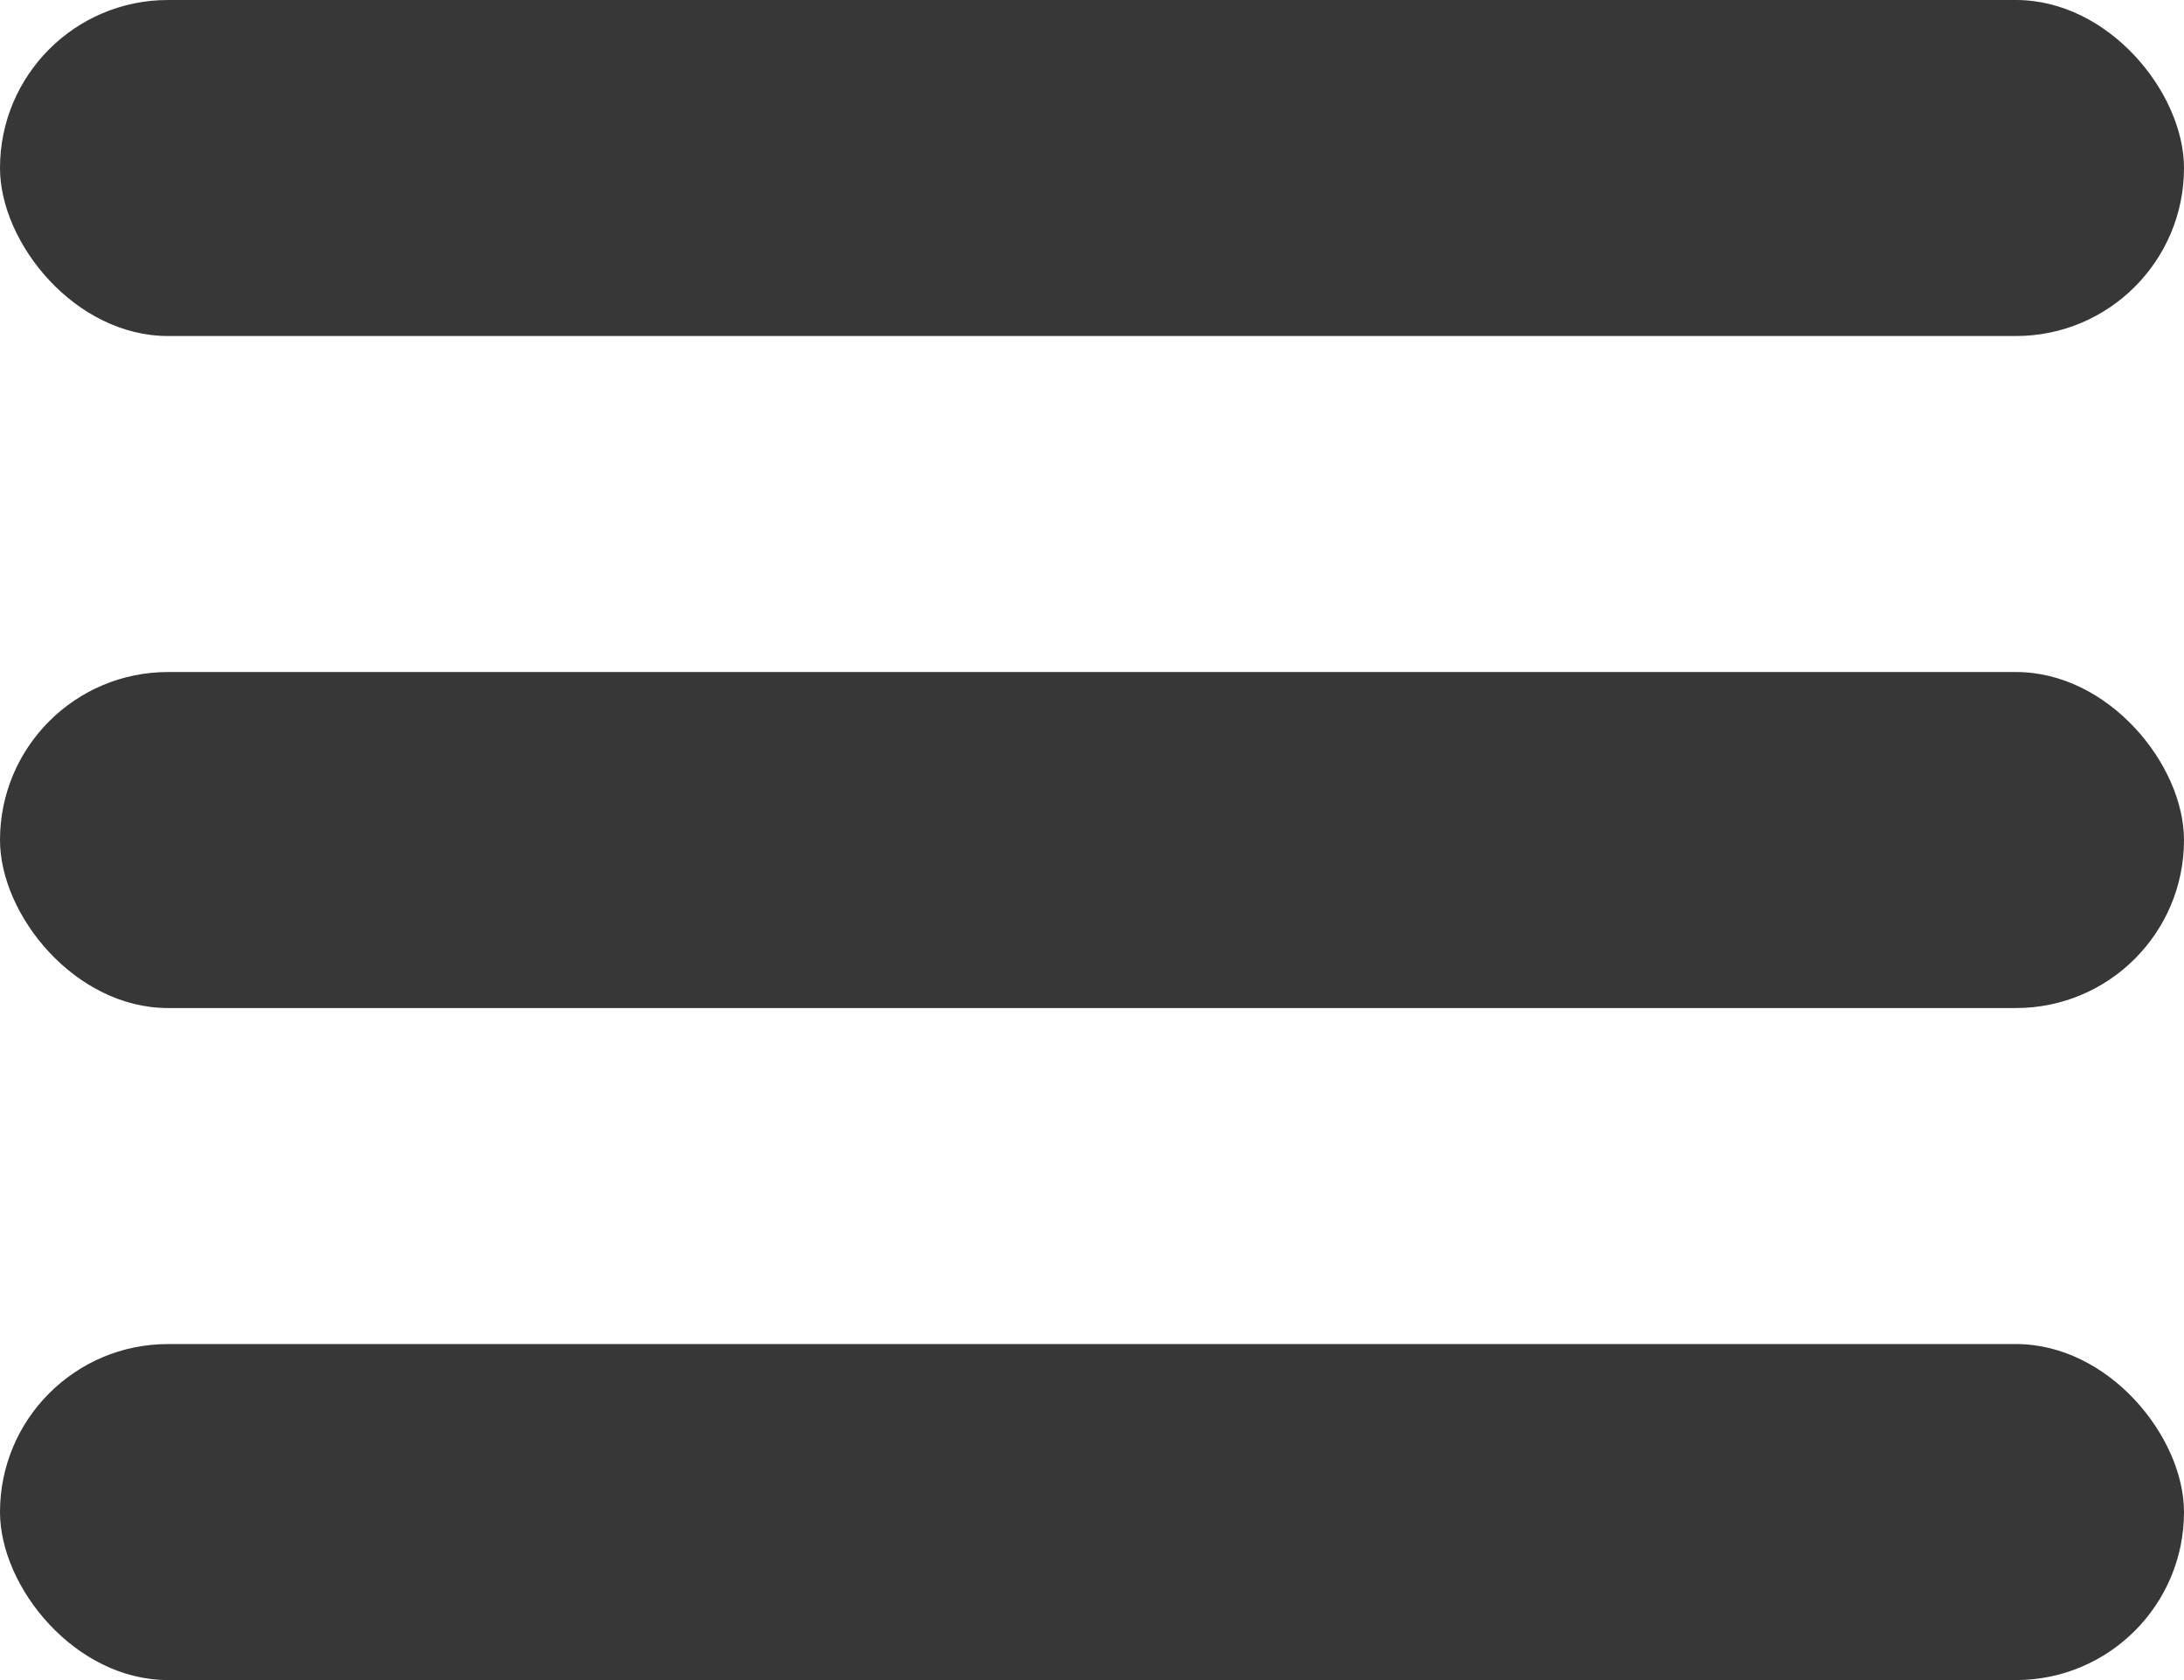
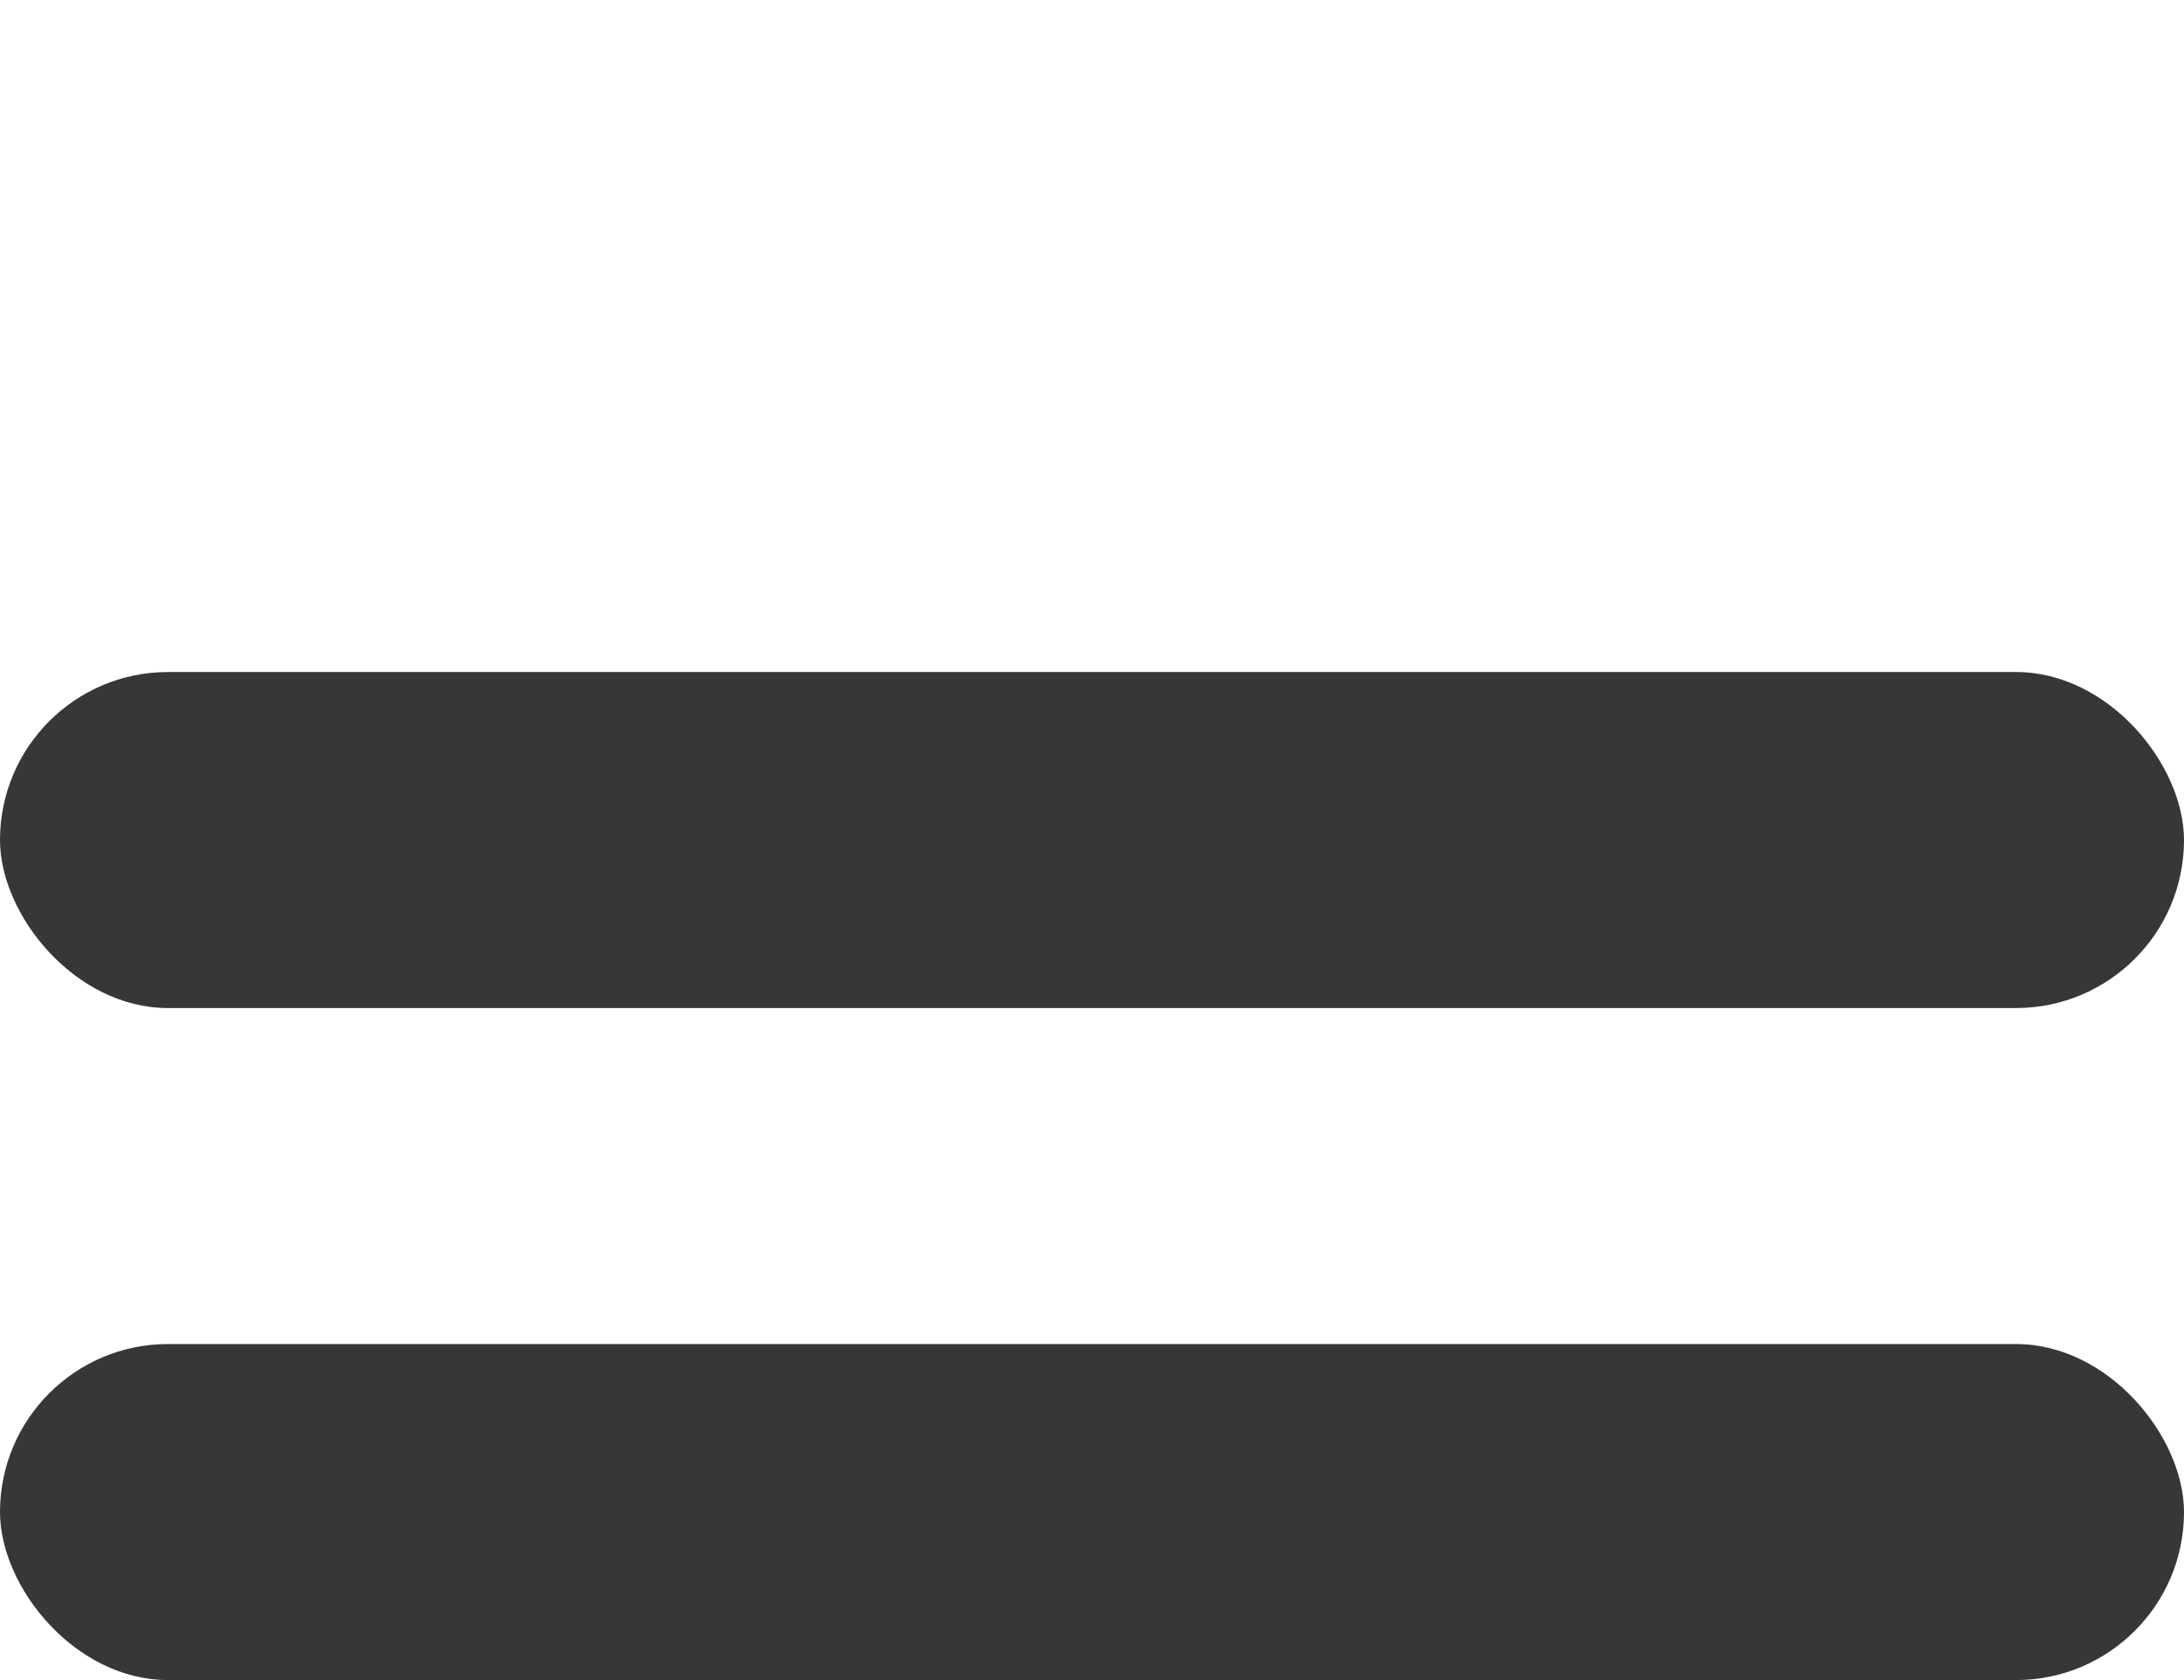
<svg xmlns="http://www.w3.org/2000/svg" width="26" height="20" viewBox="0 0 26 20">
  <g id="Grupo_213" data-name="Grupo 213" transform="translate(-329 -74)">
-     <rect id="Retângulo_379" data-name="Retângulo 379" width="26" height="4" rx="2" transform="translate(329 74)" fill="#373737" />
    <rect id="Retângulo_380" data-name="Retângulo 380" width="26" height="4" rx="2" transform="translate(329 82)" fill="#373737" />
    <rect id="Retângulo_381" data-name="Retângulo 381" width="26" height="4" rx="2" transform="translate(329 90)" fill="#373737" />
  </g>
</svg>